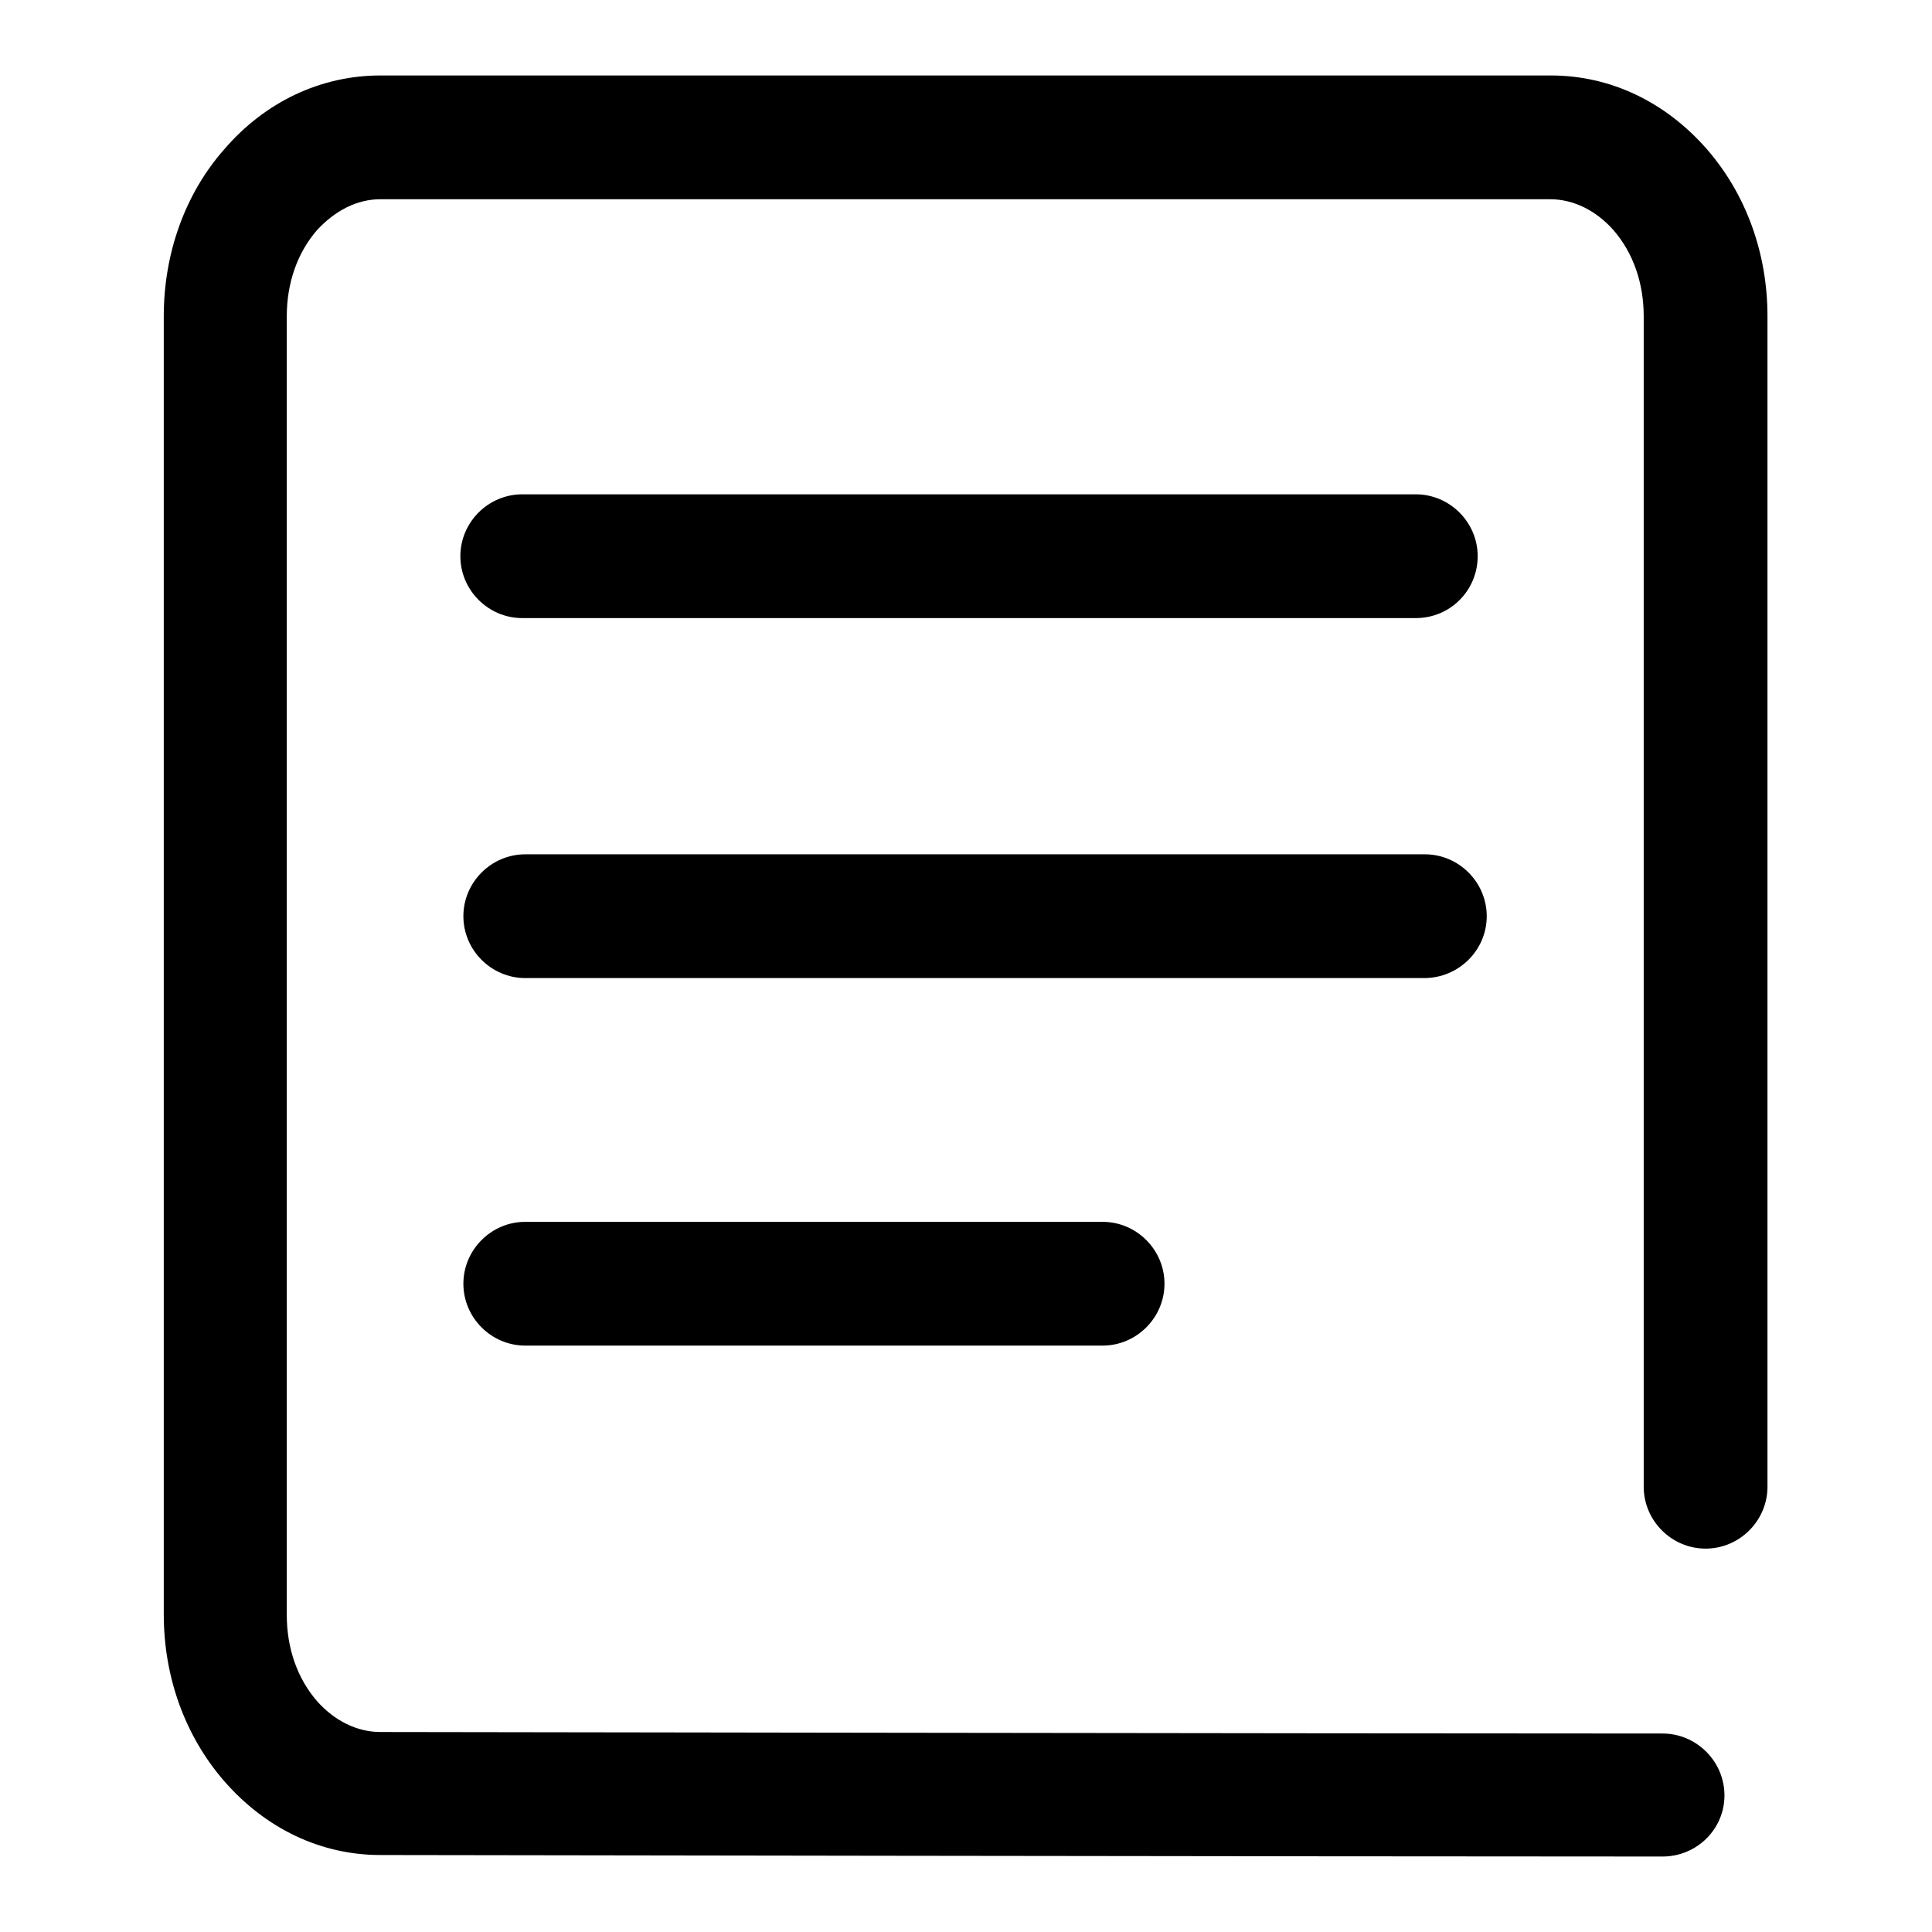
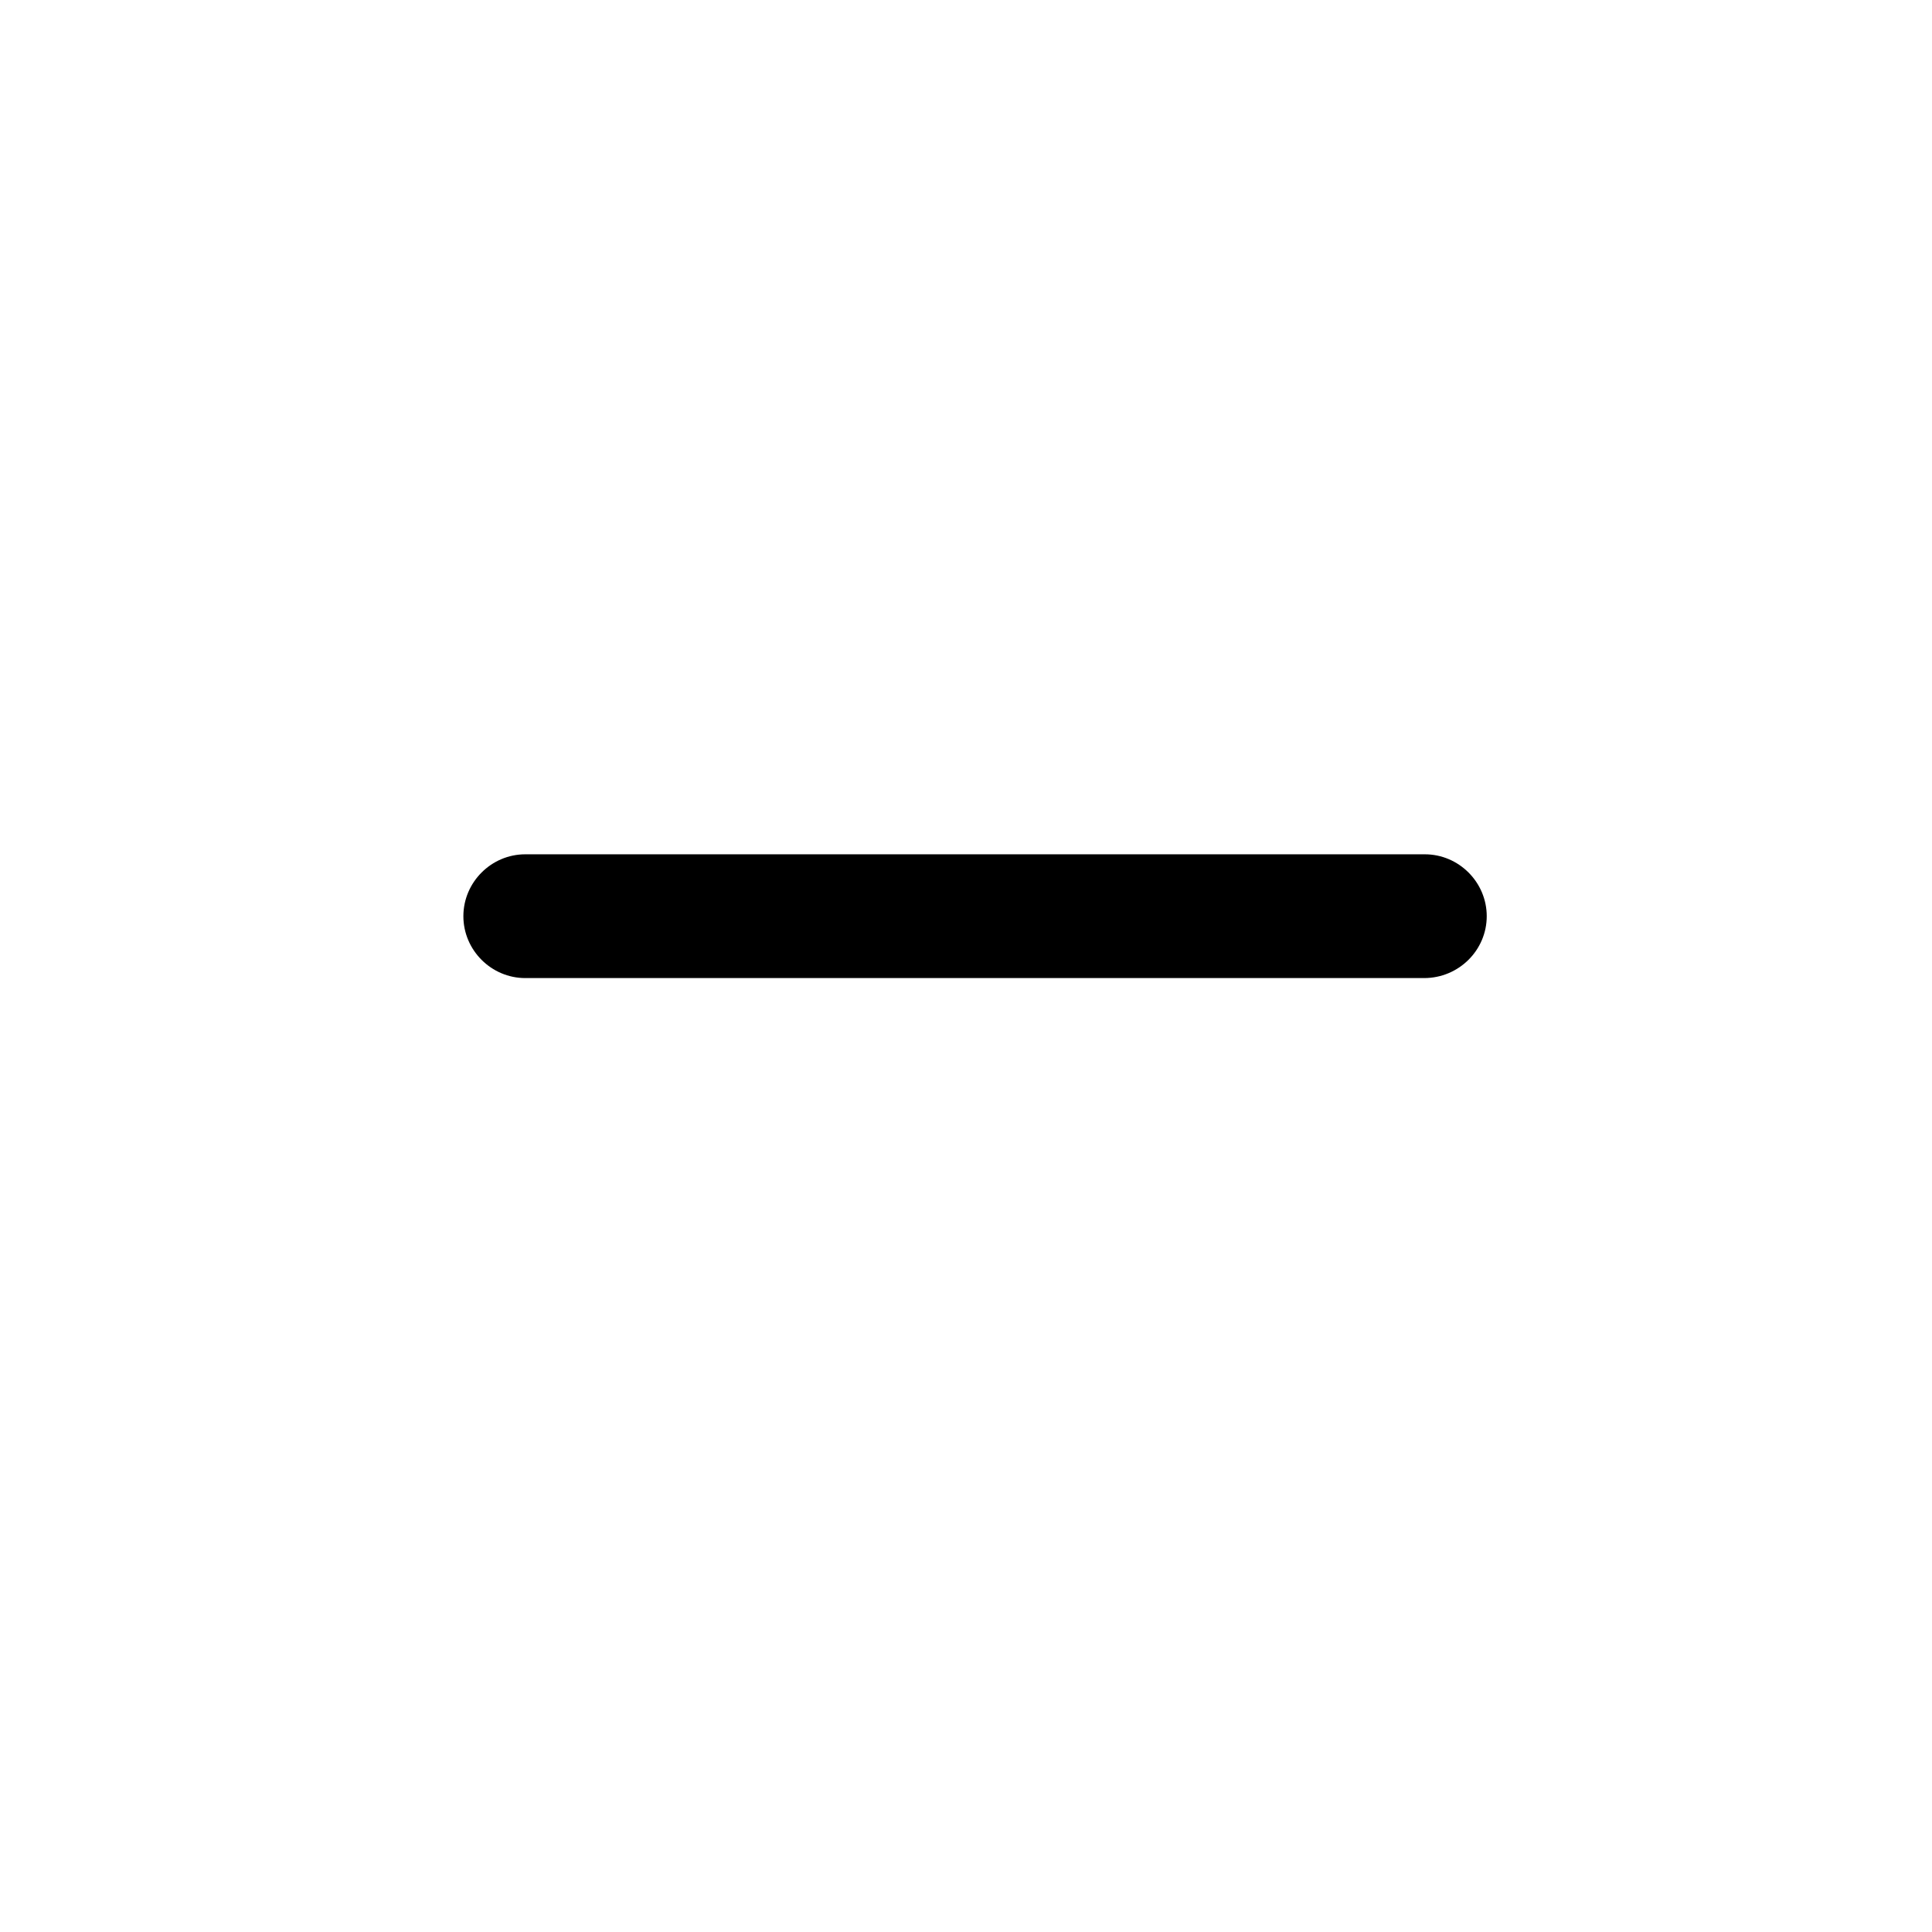
<svg xmlns="http://www.w3.org/2000/svg" version="1.1" x="0px" y="0px" viewBox="0 0 256 256" enable-background="new 0 0 256 256" xml:space="preserve">
  <g>
    <g>
-       <path fill="#000000" d="M146.1,178.3H69.6c-4.5,0-8.2-3.7-8.2-8.2s3.7-8.2,8.2-8.2h76.5c4.5,0,8.2,3.7,8.2,8.2S150.6,178.3,146.1,178.3z" />
-       <path fill="#000000" d="M188.7,129.6H69.6c-4.5,0-8.2-3.7-8.2-8.2s3.7-8.2,8.2-8.2h119.2c4.5,0,8.2,3.7,8.2,8.2S193.3,129.6,188.7,129.6z" />
-       <path fill="#000000" d="M187.6,81.9H69.2c-4.5,0-8.2-3.7-8.2-8.2s3.7-8.2,8.2-8.2h118.4c4.5,0,8.2,3.7,8.2,8.2S192.2,81.9,187.6,81.9z" />
-       <path fill="#000000" d="M220.3,246c-45.1,0-168.6-0.2-169.9-0.2c-7.9,0-15.2-3.5-20.7-9.8c-5.2-6-8-13.8-8-22.1V41.9c0-8.3,2.8-16.2,8-22.1c5.4-6.3,12.8-9.8,20.7-9.8h155.1c7.9,0,15.2,3.5,20.7,9.8c5.2,6,8,13.8,8,22.1V197c0,4.5-3.7,8.2-8.2,8.2c-4.5,0-8.2-3.7-8.2-8.2V41.9c0-4.4-1.4-8.4-4-11.4c-2.3-2.6-5.3-4.1-8.4-4.1H50.4c-3.1,0-6,1.5-8.4,4.1c-2.6,3-4,7-4,11.4v172.1c0,4.4,1.4,8.4,4,11.4c2.3,2.6,5.3,4.1,8.4,4.1c1.3,0,124.8,0.2,169.9,0.2c4.5,0,8.2,3.7,8.2,8.2S224.8,246,220.3,246z" />
+       <path fill="#000000" d="M188.7,129.6H69.6c-4.5,0-8.2-3.7-8.2-8.2s3.7-8.2,8.2-8.2h119.2c4.5,0,8.2,3.7,8.2,8.2S193.3,129.6,188.7,129.6" />
    </g>
  </g>
</svg>